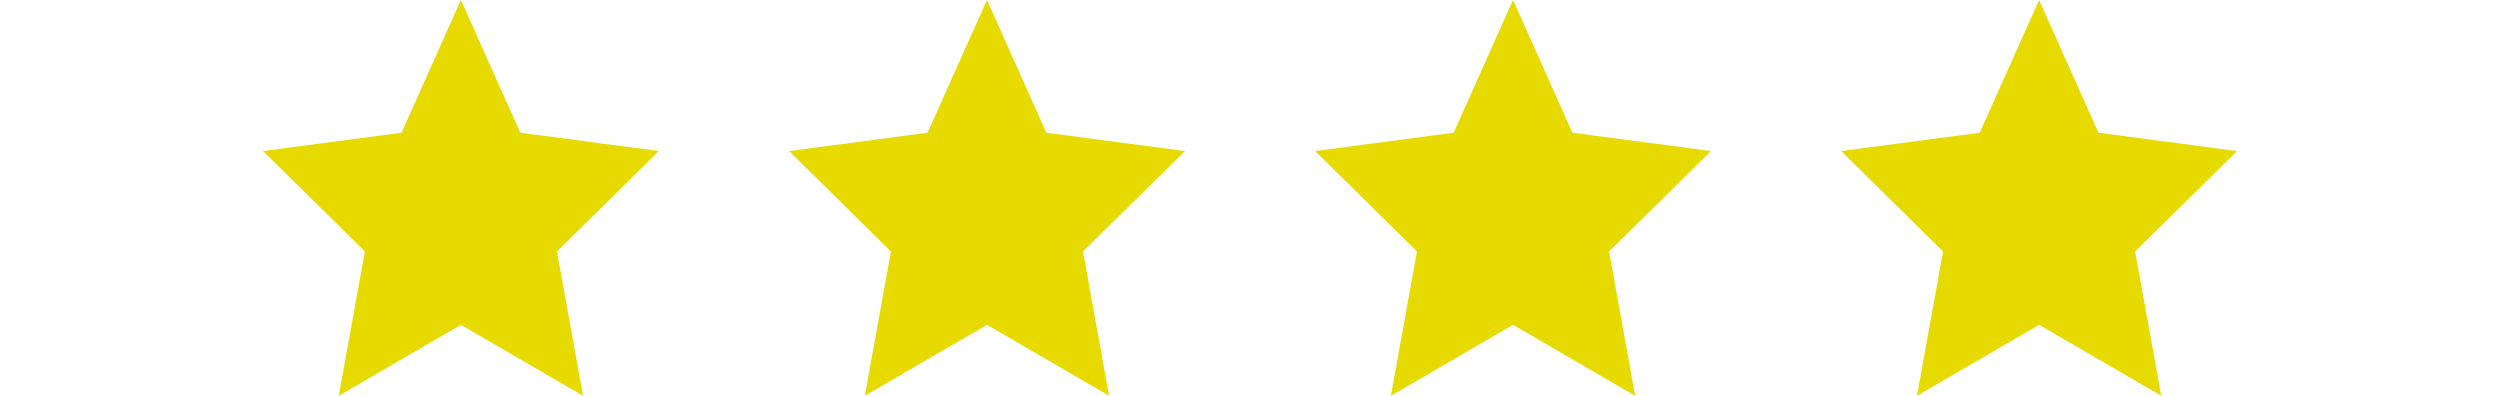
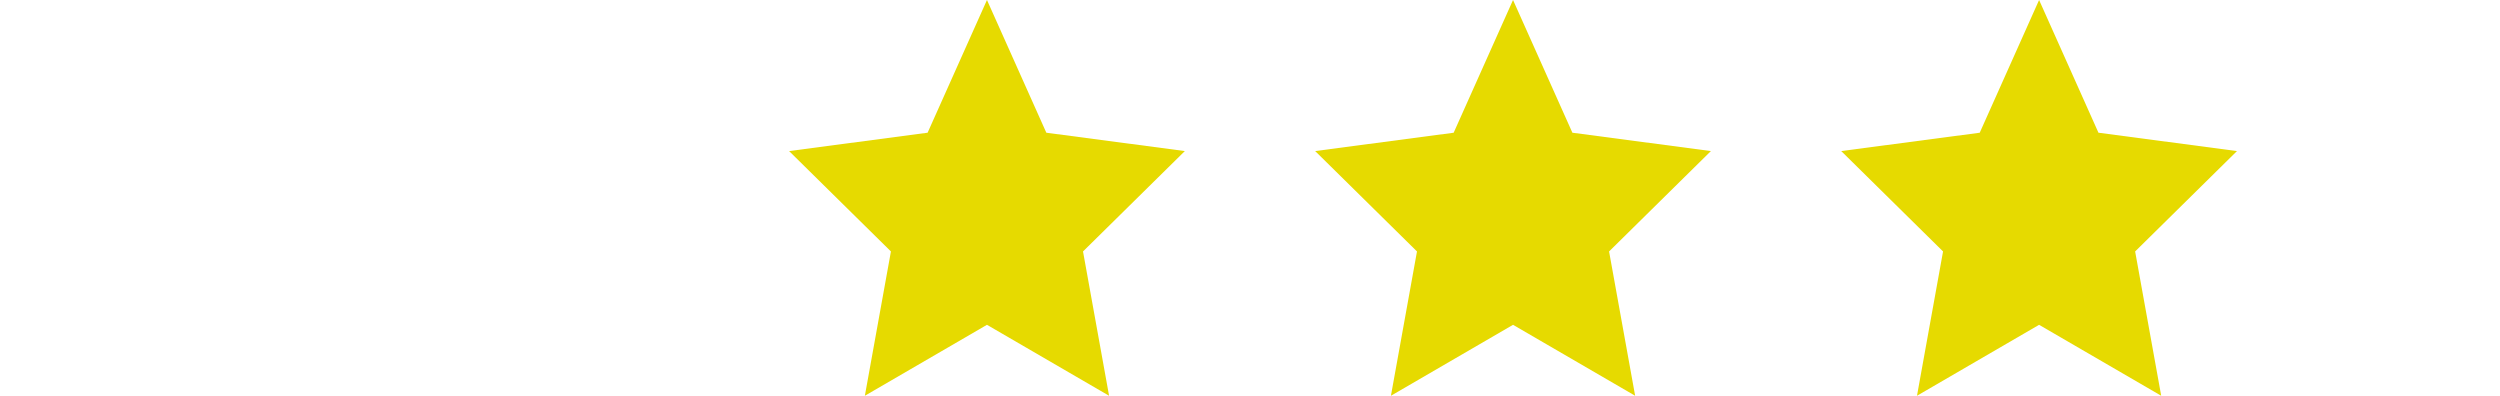
<svg xmlns="http://www.w3.org/2000/svg" version="1.1" id="Livello_1" x="0px" y="0px" viewBox="0 0 518 82" style="enable-background:new 0 0 518 82;" xml:space="preserve">
  <style type="text/css">
	.st0{fill:#E6DA00;}
</style>
  <g>
    <g>
      <path class="st0" d="M422.5,0l12.3,27.5l28.7,3.8l-21.1,20.8l5.4,29.9l-25.3-14.7L397.2,82l5.4-29.9l-21.1-20.8l28.7-3.8L422.5,0z    " />
    </g>
  </g>
  <g>
    <g>
      <path class="st0" d="M313.5,0l12.3,27.5l28.7,3.8l-21.1,20.8l5.4,29.9l-25.3-14.7L288.2,82l5.4-29.9l-21.1-20.8l28.7-3.8L313.5,0z    " />
    </g>
  </g>
  <g>
    <g>
      <path class="st0" d="M204.5,0l12.3,27.5l28.7,3.8l-21.1,20.8l5.4,29.9l-25.3-14.7L179.2,82l5.4-29.9l-21.1-20.8l28.7-3.8L204.5,0z    " />
    </g>
  </g>
  <g>
    <g>
-       <path class="st0" d="M95.5,0l12.3,27.5l28.7,3.8l-21.1,20.8l5.4,29.9L95.5,67.3L70.2,82l5.4-29.9L54.5,31.3l28.7-3.8L95.5,0z" />
-     </g>
+       </g>
  </g>
</svg>